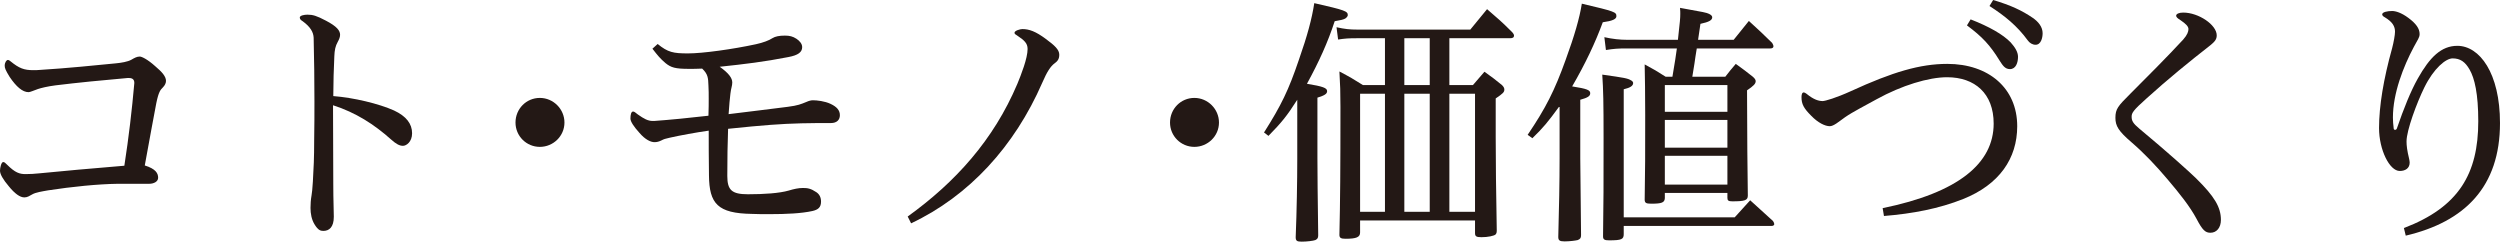
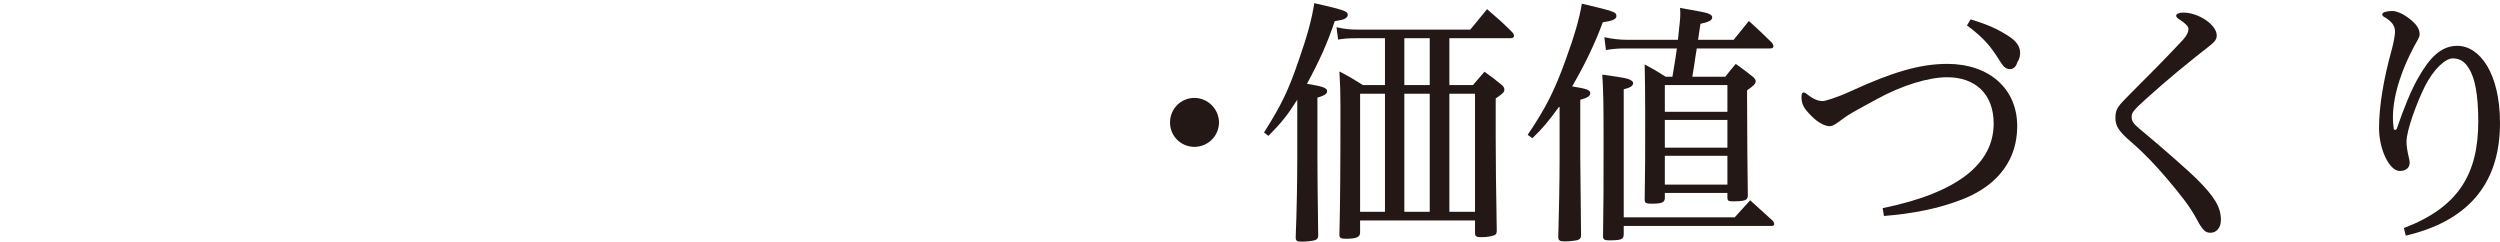
<svg xmlns="http://www.w3.org/2000/svg" id="_レイヤー_2" data-name="レイヤー 2" viewBox="0 0 286.47 27.69">
  <defs>
    <style>
      .cls-1 {
        fill: #231815;
      }
    </style>
  </defs>
  <g id="_レイヤー_1-2" data-name="レイヤー 1">
    <g>
-       <path class="cls-1" d="M1.2,7.02c.99.81,1.56,1.02,2.61,1.02.24,0,.48,0,.78-.03,2.97-.18,6.54-.54,8.67-.75.63-.06,1.38-.18,1.8-.42.36-.21.63-.36.96-.36.21,0,.87.3,1.77,1.11.78.66,1.23,1.17,1.23,1.68,0,.24-.12.51-.36.75-.27.27-.48.48-.75,1.8-.24,1.2-.75,4.05-1.32,7.14,1.26.39,1.53.9,1.53,1.41,0,.45-.51.69-1.02.69h-3.6c-2.25.03-5.25.33-7.98.75-.69.12-1.44.24-1.8.45-.33.18-.57.36-.93.36-.51,0-1.11-.45-1.77-1.26-.69-.81-1.02-1.41-1.02-1.8,0-.33.15-.99.36-.99.15,0,.24.09.45.3.93.93,1.44,1.08,2.13,1.08.57,0,.96-.03,1.59-.09,2.49-.24,5.97-.57,9.72-.87.51-3.3.87-6.39,1.14-9.45v-.06c0-.33-.18-.54-.6-.54h-.18c-2.76.24-5.82.54-8.25.84-.93.12-1.65.3-2.01.42-.51.18-.9.36-1.08.36-.69,0-1.41-.63-2.16-1.74-.48-.78-.57-1.02-.57-1.29,0-.39.21-.66.36-.66.09,0,.21.06.3.15Z" />
-       <path class="cls-1" d="M35.22,1.68c.63,0,1.05.12,2.13.69,1.26.66,1.62,1.14,1.62,1.62,0,.27-.12.54-.27.81-.27.48-.36.93-.39,1.65-.06,1.23-.12,3.15-.12,4.56,2.34.18,5.22.87,6.96,1.65,1.41.66,2.07,1.53,2.07,2.61,0,.99-.66,1.44-1.05,1.44s-.78-.21-1.35-.72c-1.95-1.74-4.05-3.09-6.66-3.93,0,3.09.03,6.09.03,9.12,0,1.83.06,2.76.06,3.66,0,1.2-.54,1.62-1.2,1.62-.33,0-.6-.09-.99-.72-.36-.57-.48-1.26-.48-1.92,0-.42.03-.93.12-1.44.06-.3.09-.72.15-1.56.09-1.5.15-2.73.15-4.74.03-1.62.03-3.09.03-4.5,0-2.43-.03-4.71-.09-7.26-.03-.63-.36-1.23-1.26-1.89-.15-.09-.33-.21-.33-.42,0-.24.54-.33.87-.33Z" />
-       <path class="cls-1" d="M64.68,14.04c0,1.56-1.29,2.79-2.82,2.79s-2.79-1.23-2.79-2.79,1.23-2.82,2.79-2.82,2.82,1.29,2.82,2.82Z" />
-       <path class="cls-1" d="M75.36,5.04c1.17.96,1.8,1.08,3.48,1.08s5.13-.48,7.77-1.05c.84-.18,1.53-.45,1.89-.69.33-.21.81-.3,1.44-.3.54,0,.9.09,1.32.36.36.24.66.57.66.96,0,.57-.45.93-1.59,1.14-2.76.54-5.01.81-7.86,1.11,1.02.72,1.44,1.29,1.44,1.8,0,.39-.15.69-.21,1.26-.06.54-.15,1.32-.21,2.37,2.13-.27,5.22-.63,6.78-.84,1.17-.15,1.5-.3,2.16-.57.27-.12.51-.18.72-.18.45,0,1.35.09,2.04.42.69.33,1.05.72,1.05,1.29,0,.54-.36.9-1.02.9-1.14,0-2.25,0-3.39.03-2.34.06-4.38.21-8.4.63-.06,1.65-.09,3.45-.09,5.4,0,1.62.51,2.1,2.37,2.1s3.6-.12,4.65-.42c.6-.18,1.11-.3,1.65-.3s.9.06,1.53.48c.36.24.54.6.54,1.08,0,.66-.33.93-.99,1.08-1.23.27-2.88.36-5.01.36-.6,0-1.26,0-1.92-.03-3.93-.06-4.89-1.17-4.92-4.41-.03-1.98-.03-3.63-.03-5.13-1.47.21-3.27.54-4.47.81-.45.09-.72.18-.93.3-.3.15-.54.21-.81.21-.42,0-1.05-.27-1.74-1.08-.63-.69-1.02-1.29-1.02-1.62,0-.45.09-.81.3-.81.15,0,.27.12.54.33.72.51,1.17.75,1.71.75h.18c1.68-.12,4.17-.36,6.21-.6.03-.84.03-1.44.03-1.95,0-.54,0-.99-.03-1.5-.03-.9-.06-1.32-.72-1.95-.6.03-1.08.03-1.5.03-1.59,0-2.07-.15-2.7-.66-.63-.54-.87-.84-1.5-1.65l.6-.54Z" />
-       <path class="cls-1" d="M104.01,24.81c5.46-3.93,9.84-8.76,12.57-15.21.42-1.02,1.17-2.91,1.17-3.99,0-.66-.39-.99-1.14-1.5-.27-.18-.36-.21-.36-.36,0-.24.66-.42.9-.42.78,0,1.53.27,2.7,1.14,1.02.75,1.53,1.23,1.53,1.8,0,.51-.21.75-.54.99-.45.33-.87.96-1.41,2.22-3.18,7.29-8.37,12.96-15.03,16.11l-.39-.78Z" />
      <path class="cls-1" d="M139.68,14.04c0,1.56-1.29,2.79-2.82,2.79s-2.79-1.23-2.79-2.79,1.23-2.82,2.79-2.82,2.82,1.29,2.82,2.82Z" />
      <path class="cls-1" d="M148.65,11.43c-1.2,1.89-1.83,2.64-3.3,4.14l-.51-.39c1.98-3.12,2.82-4.86,3.99-8.31.99-2.82,1.5-4.74,1.77-6.51,3.57.81,3.84.93,3.84,1.38,0,.12-.15.3-.3.39-.24.12-.48.18-1.2.3-.78,2.4-1.8,4.65-3.18,7.17,1.83.3,2.31.48,2.31.84,0,.3-.24.48-1.11.75v6.93c0,1.86.03,4.23.09,8.85,0,.3-.09.42-.33.54-.24.09-.99.18-1.56.18-.54,0-.69-.09-.69-.51.12-2.94.18-6.45.18-8.94v-6.81ZM155.85,25.26v1.38c0,.54-.42.72-1.68.72-.54,0-.69-.12-.69-.45.09-3.75.12-7.59.12-14.67,0-1.65-.03-2.58-.12-4.05,1.2.63,1.56.84,2.7,1.56h2.52v-5.37h-3.21c-.93,0-1.38.03-2.16.15l-.18-1.41c.93.21,1.53.27,2.37.27h12.96c.84-1.02,1.11-1.35,1.92-2.34,1.29,1.11,1.68,1.44,2.85,2.61.18.18.24.33.24.42,0,.21-.15.3-.45.3h-6.96v5.37h2.7c.57-.66.75-.87,1.32-1.53.93.66,1.2.87,2.01,1.53.21.21.27.36.27.51,0,.3-.15.45-.99,1.02v4.41q0,4.05.12,10.65v.12c0,.21-.06.33-.15.42-.18.15-.87.3-1.59.3-.6,0-.75-.09-.75-.48v-1.44h-13.17ZM158.7,10.74h-2.85v13.53h2.85v-13.53ZM160.92,4.38v5.37h2.91v-5.37h-2.91ZM163.83,10.74h-2.91v13.53h2.91v-13.53ZM169.02,10.74h-2.94v13.53h2.94v-13.53Z" />
      <path class="cls-1" d="M178.71,12.15c-1.38,1.89-1.86,2.46-3.12,3.69l-.54-.39c2.07-3.06,3.09-5.07,4.35-8.58,1.02-2.79,1.59-4.77,1.86-6.45,3.81.9,3.96.96,3.96,1.44,0,.33-.45.54-1.56.69-.87,2.37-2.01,4.77-3.51,7.35,1.71.27,2.07.42,2.07.78,0,.33-.27.51-1.14.75v6.66q.06,6.87.09,8.85c0,.33-.09.45-.39.57-.24.06-.93.15-1.5.15s-.72-.12-.72-.51c.09-3.21.15-6.36.15-9v-6ZM186.06,26.82c0,.6-.24.72-1.68.72-.51,0-.69-.09-.69-.45.06-4.29.06-5.58.06-11.28,0-4.02-.03-5.52-.15-7.26,2.55.36,2.91.42,3.3.66.15.06.24.21.24.3,0,.33-.33.54-1.08.72v14.67h12.72l1.77-1.95c1.14,1.02,1.5,1.35,2.61,2.37.09.12.15.27.15.36,0,.12-.12.21-.3.21h-16.95v.93ZM191.64,8.79c.3-1.68.39-2.43.51-3.24h-5.73c-1.02,0-1.44.03-2.4.18l-.18-1.47c.93.21,1.8.3,2.58.3h5.85c.24-2.19.27-2.43.27-3,0-.15,0-.36-.03-.66,2.85.51,3,.54,3.33.69.24.12.36.24.36.39,0,.33-.36.54-1.35.75-.03.18-.12.81-.27,1.83h4.08c.75-.93.99-1.23,1.74-2.16,1.23,1.11,1.59,1.47,2.67,2.52.09.15.15.3.15.36,0,.18-.12.27-.36.27h-8.43c-.06.42-.12.72-.15.93-.03.27-.15,1.05-.36,2.31h3.78c.51-.66.66-.84,1.2-1.47.9.66,1.17.84,1.95,1.47.24.21.33.36.33.51,0,.3-.24.54-.99,1.05.03,6.57.03,8.13.09,12.06,0,.54-.33.66-1.77.66-.45,0-.57-.09-.57-.39v-.57h-7.17v.6c-.03.51-.36.63-1.56.63-.6,0-.72-.09-.75-.42.06-3.87.06-4.77.06-9.75,0-2.7-.03-4.08-.06-5.79,1.05.57,1.38.75,2.4,1.41h.78ZM197.94,9.75h-7.17v3.06h7.17v-3.06ZM190.77,13.74v3.18h7.17v-3.18h-7.17ZM190.77,17.85v3.3h7.17v-3.3h-7.17Z" />
-       <path class="cls-1" d="M215.73,23.85c8.67-1.77,12.72-5.13,12.72-9.69,0-3.45-2.16-5.31-5.34-5.31-2.1,0-5.19.93-8.07,2.52-1.23.69-2.73,1.44-3.63,2.07-.72.51-1.29,1.02-1.74,1.02-.54,0-1.35-.39-2.13-1.2-.84-.84-1.11-1.32-1.11-2.13,0-.36.09-.54.27-.54.06,0,.18.06.3.15.84.69,1.41.84,1.86.84.27,0,1.53-.36,3.24-1.14,4.77-2.19,7.92-3.12,11.04-3.12,4.74,0,8.01,2.79,8.01,7.14,0,3.72-2.07,6.69-6.18,8.34-2.79,1.11-5.79,1.68-9.09,1.95l-.15-.9ZM225.81,2.22c2.16.84,3.72,1.74,4.59,2.64.51.57.84,1.11.84,1.65,0,.66-.24,1.41-.93,1.41-.6,0-.87-.51-1.17-.96-1.11-1.8-1.98-2.73-3.75-4.05l.42-.69ZM228.39,0c2.01.6,3.3,1.2,4.53,2.04.66.45,1.14,1.05,1.14,1.77,0,.51-.18,1.32-.81,1.32-.36,0-.69-.21-.9-.51-1.2-1.65-2.64-2.82-4.38-3.93l.42-.69Z" />
+       <path class="cls-1" d="M215.73,23.85c8.67-1.77,12.72-5.13,12.72-9.69,0-3.45-2.16-5.31-5.34-5.31-2.1,0-5.19.93-8.07,2.52-1.23.69-2.73,1.44-3.63,2.07-.72.51-1.29,1.02-1.74,1.02-.54,0-1.35-.39-2.13-1.2-.84-.84-1.11-1.32-1.11-2.13,0-.36.09-.54.27-.54.06,0,.18.06.3.15.84.69,1.41.84,1.86.84.27,0,1.53-.36,3.24-1.14,4.77-2.19,7.92-3.12,11.04-3.12,4.74,0,8.01,2.79,8.01,7.14,0,3.72-2.07,6.69-6.18,8.34-2.79,1.11-5.79,1.68-9.09,1.95l-.15-.9ZM225.81,2.22c2.16.84,3.72,1.74,4.59,2.64.51.57.84,1.11.84,1.65,0,.66-.24,1.41-.93,1.41-.6,0-.87-.51-1.17-.96-1.11-1.8-1.98-2.73-3.75-4.05l.42-.69Zc2.01.6,3.3,1.2,4.53,2.04.66.45,1.14,1.05,1.14,1.77,0,.51-.18,1.32-.81,1.32-.36,0-.69-.21-.9-.51-1.2-1.65-2.64-2.82-4.38-3.93l.42-.69Z" />
      <path class="cls-1" d="M254.01,4.05c0,.39-.15.66-.66,1.08-2.61,2.04-4.89,3.9-7.35,6.12-1.62,1.44-1.74,1.71-1.74,2.13,0,.45.15.75.87,1.35,3.21,2.67,5.61,4.83,6.51,5.7,2.1,2.07,2.85,3.3,2.85,4.77,0,.87-.48,1.47-1.2,1.47-.57,0-.9-.27-1.59-1.59-.75-1.41-1.95-2.91-3.3-4.5-1.29-1.53-2.67-3-4.17-4.29-1.47-1.26-1.83-1.86-1.83-2.79,0-1.02.3-1.35,1.68-2.73,1.95-1.95,4.23-4.23,6.09-6.24.48-.54.6-.93.6-1.2,0-.3-.3-.6-.87-.99-.39-.24-.54-.39-.54-.54,0-.21.33-.36.81-.36,1.77,0,3.84,1.41,3.84,2.61Z" />
      <path class="cls-1" d="M275.46,26.13c6.3-2.4,8.52-6.24,8.52-12.24,0-3.15-.42-4.92-.99-5.91-.51-.9-1.08-1.29-1.95-1.29-.78,0-2.16,1.14-3.24,3.33-.87,1.77-2.04,4.92-2.04,6.18,0,.48.06,1.02.3,2.01.03.15.06.3.06.42,0,.66-.51.96-1.14.96-1.17,0-2.37-2.43-2.37-4.92s.51-5.61,1.5-9.15c.18-.69.33-1.53.33-1.89,0-.6-.27-1.11-1.17-1.65-.12-.06-.3-.18-.3-.33,0-.27.6-.39,1.14-.39.39,0,1.05.18,1.89.81s1.26,1.2,1.26,1.83c0,.39-.21.63-.66,1.47-1.2,2.25-2.4,5.31-2.4,8.1,0,.33.03.84.09,1.26,0,.09.09.15.15.15.09,0,.18-.06.21-.15.78-2.28,1.59-4.29,2.4-5.73,1.38-2.46,2.7-3.75,4.53-3.75,2.55,0,4.89,3.12,4.89,8.85,0,7.29-4.02,11.31-10.8,12.9l-.21-.87Z" />
    </g>
  </g>
</svg>